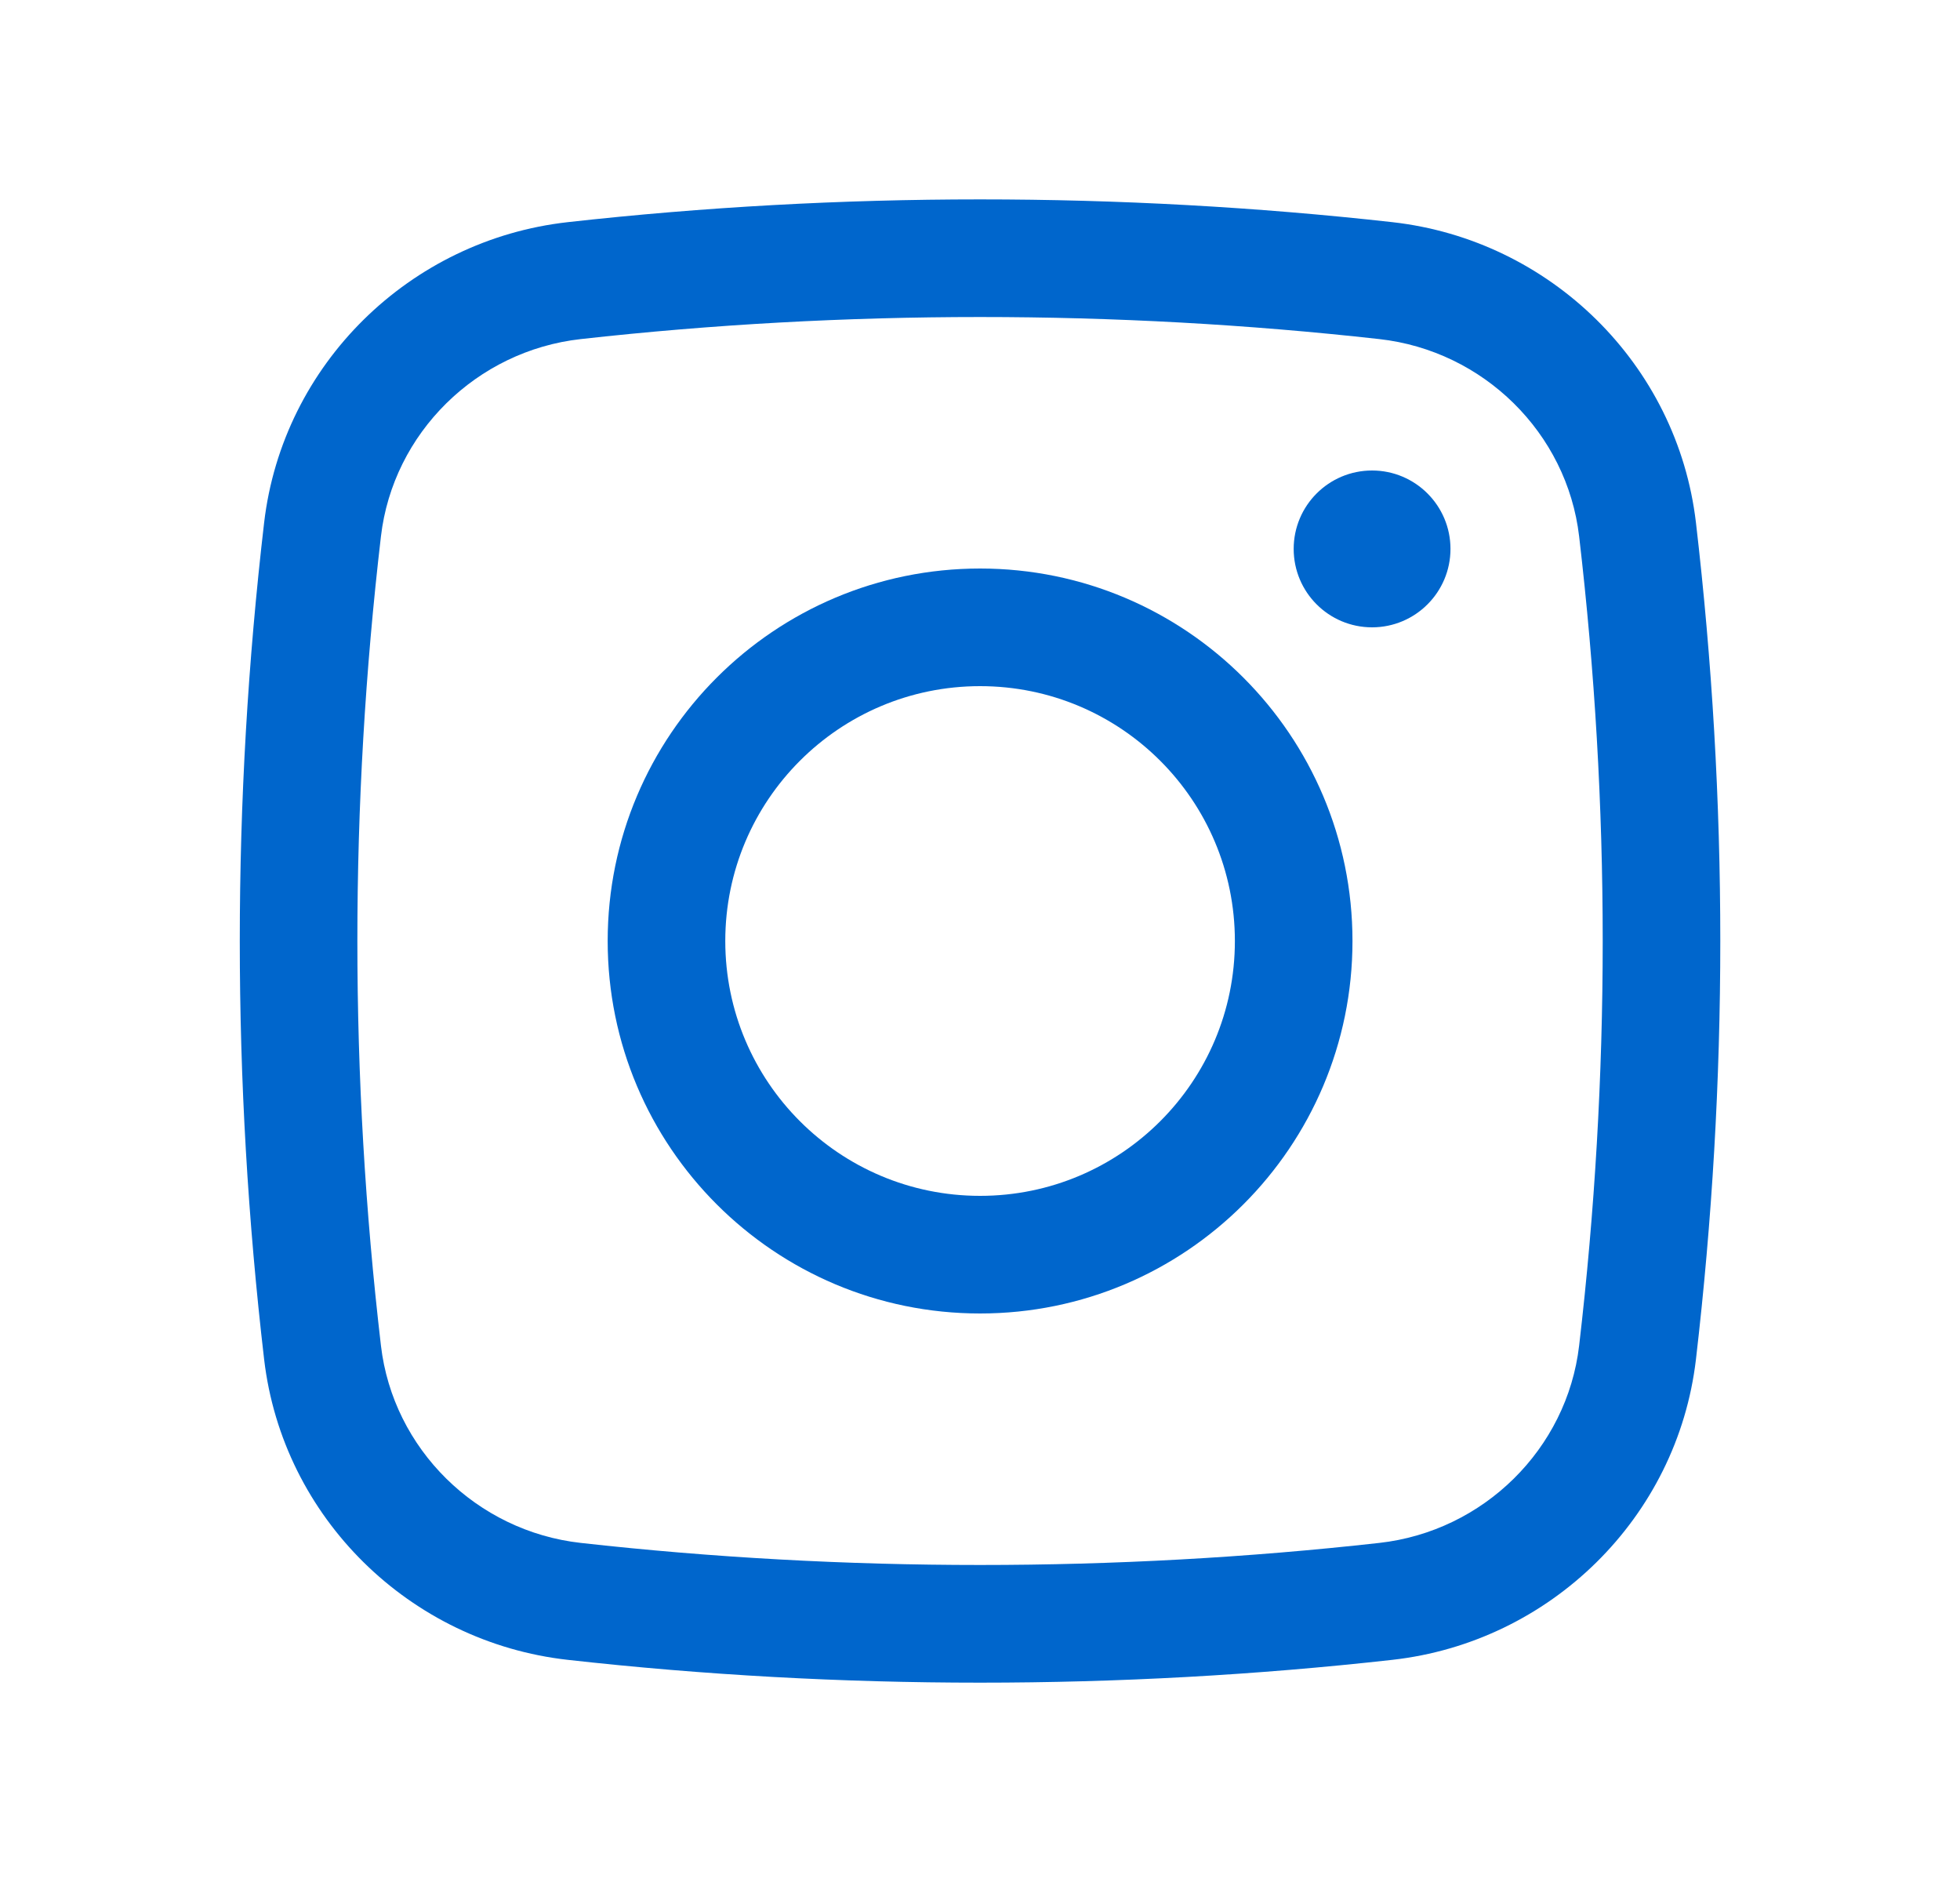
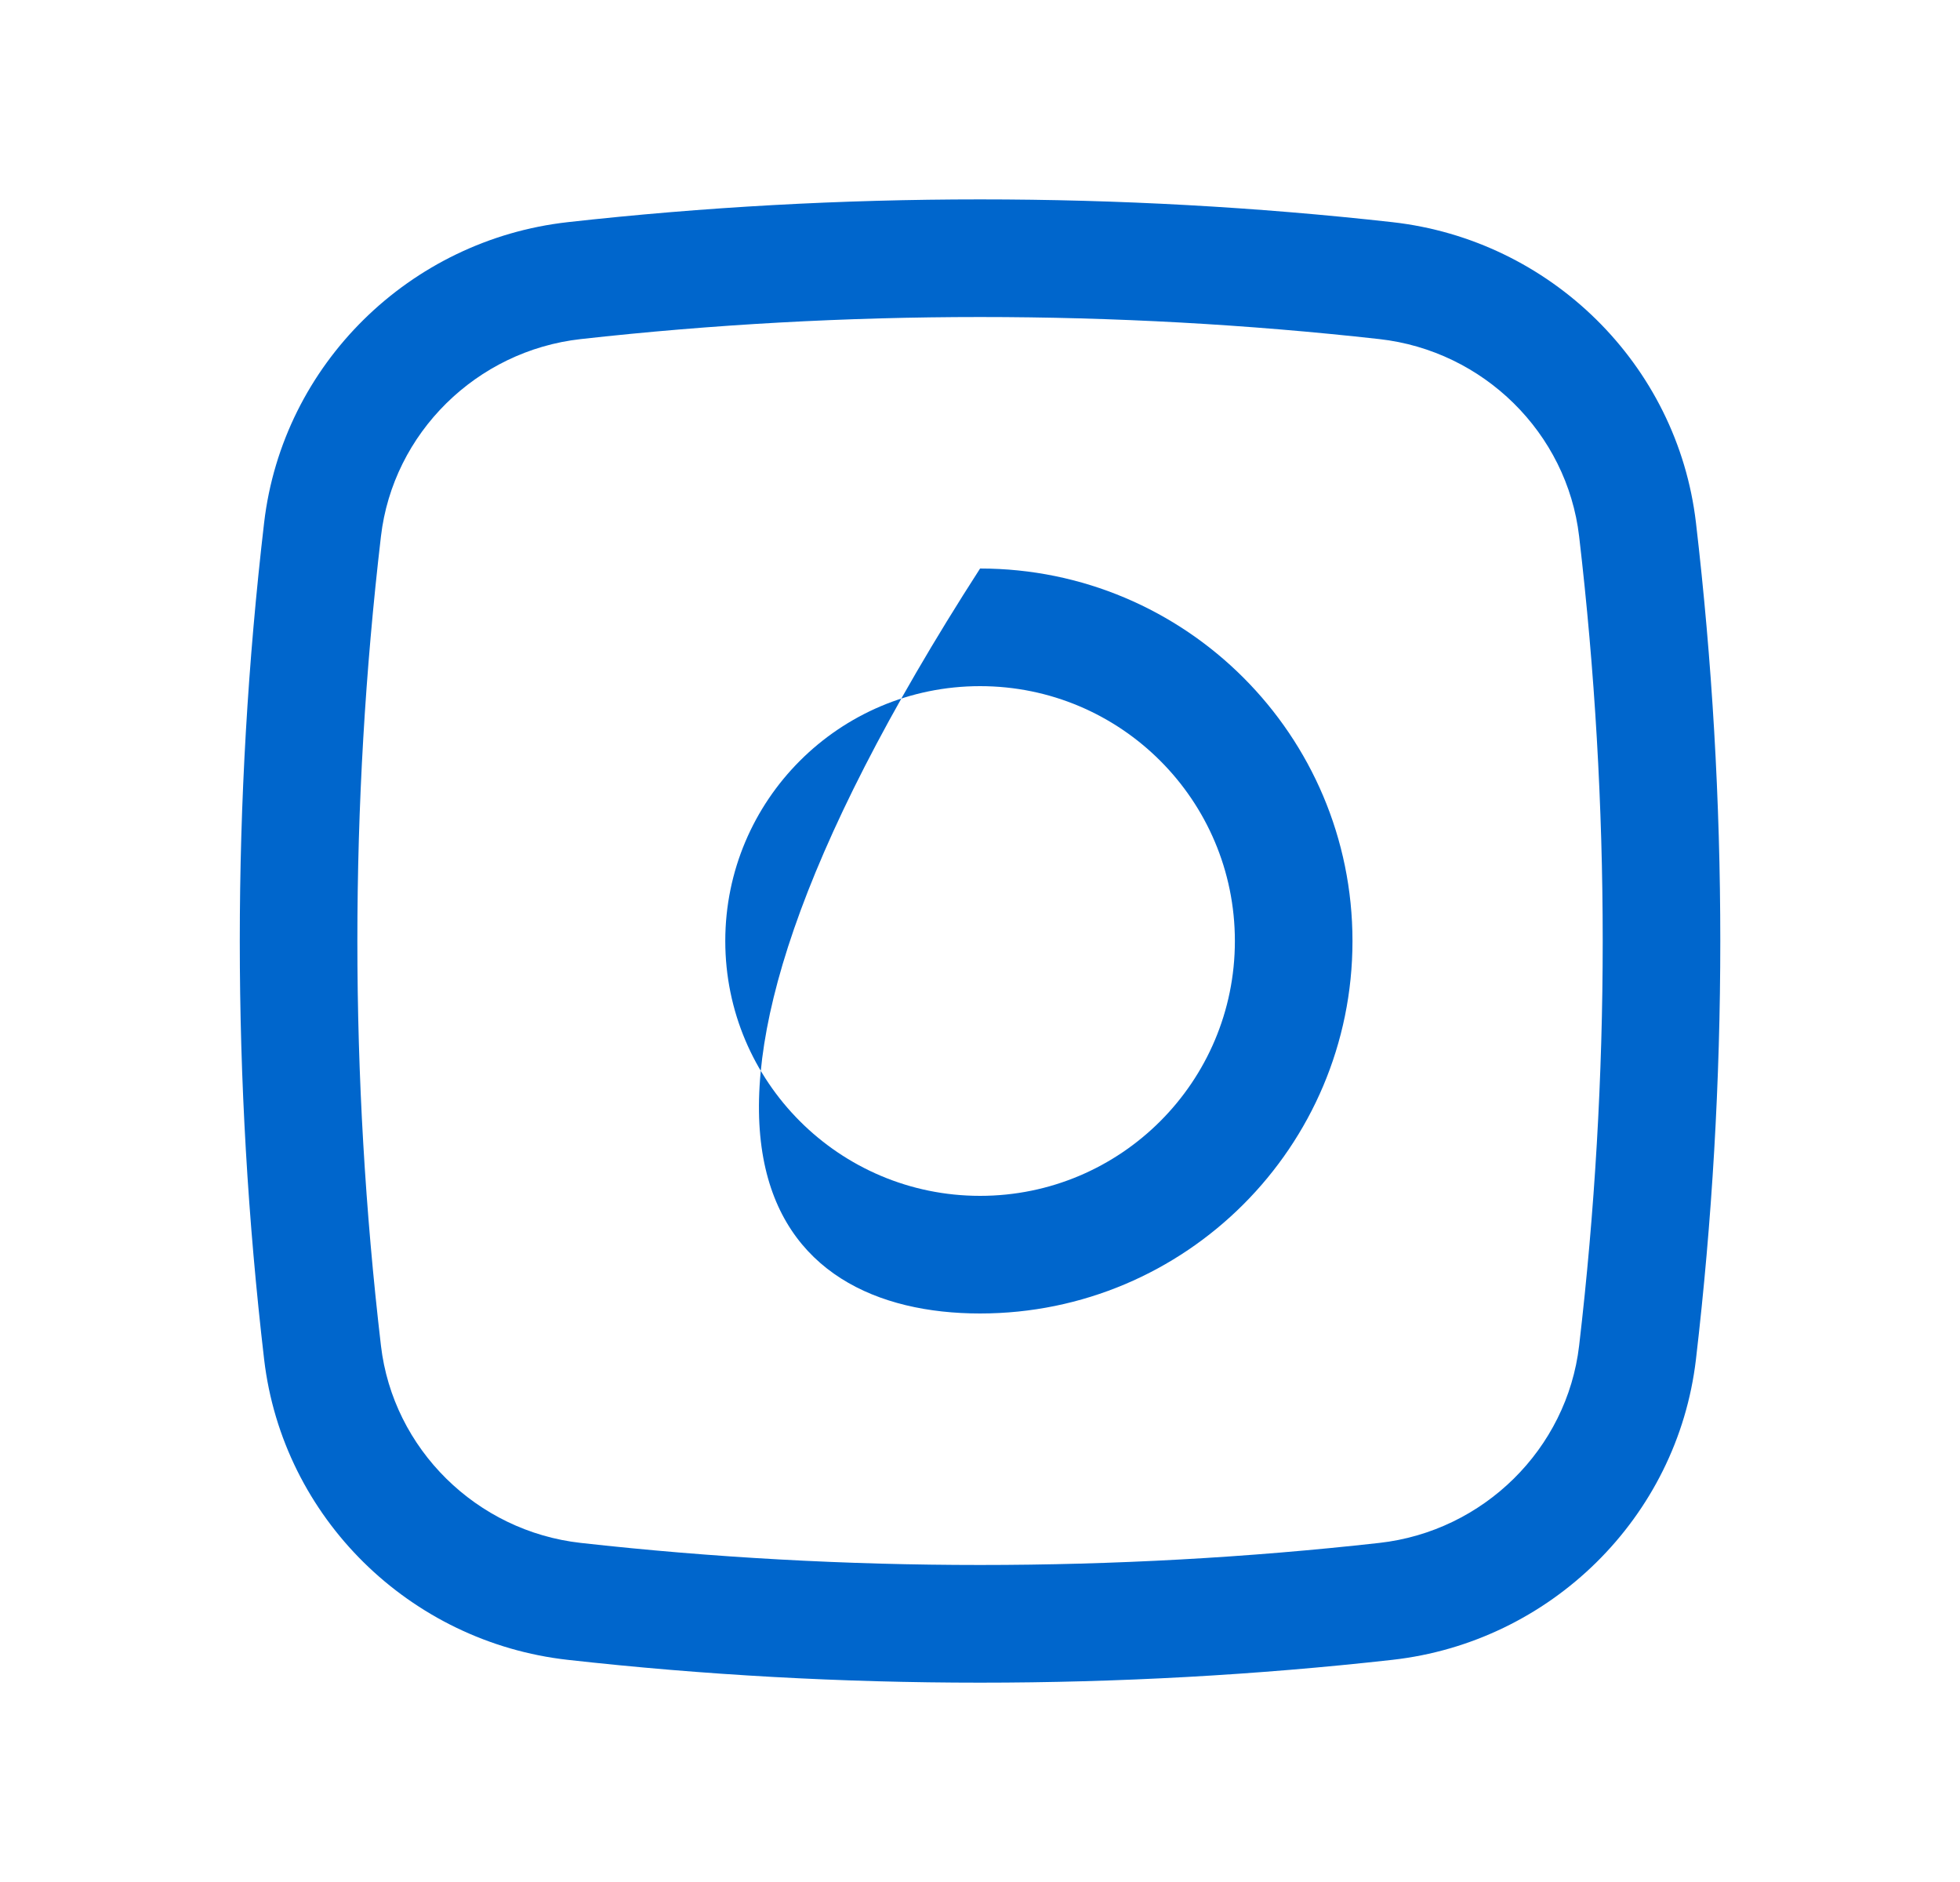
<svg xmlns="http://www.w3.org/2000/svg" width="25" height="24" viewBox="0 0 25 24" fill="none">
-   <path d="M16.501 7C16.501 6.448 16.948 6 17.501 6C18.053 6 18.501 6.448 18.501 7C18.501 7.552 18.053 8 17.501 8C16.948 8 16.501 7.552 16.501 7Z" fill="#0066CC" />
-   <path fill-rule="evenodd" clip-rule="evenodd" d="M12.501 7.25C9.877 7.25 7.751 9.377 7.751 12C7.751 14.623 9.877 16.75 12.501 16.75C15.124 16.75 17.251 14.623 17.251 12C17.251 9.377 15.124 7.25 12.501 7.25ZM9.251 12C9.251 10.205 10.706 8.75 12.501 8.75C14.296 8.75 15.751 10.205 15.751 12C15.751 13.795 14.296 15.25 12.501 15.25C10.706 15.25 9.251 13.795 9.251 12Z" fill="#0066CC" />
+   <path fill-rule="evenodd" clip-rule="evenodd" d="M12.501 7.25C7.751 14.623 9.877 16.75 12.501 16.75C15.124 16.75 17.251 14.623 17.251 12C17.251 9.377 15.124 7.25 12.501 7.25ZM9.251 12C9.251 10.205 10.706 8.75 12.501 8.75C14.296 8.75 15.751 10.205 15.751 12C15.751 13.795 14.296 15.25 12.501 15.25C10.706 15.25 9.251 13.795 9.251 12Z" fill="#0066CC" />
  <path fill-rule="evenodd" clip-rule="evenodd" d="M17.759 2.833C14.292 2.446 10.709 2.446 7.242 2.833C5.23 3.058 3.606 4.643 3.369 6.665C2.955 10.21 2.955 13.79 3.369 17.335C3.606 19.357 5.23 20.942 7.242 21.167C10.709 21.555 14.292 21.555 17.759 21.167C19.771 20.942 21.395 19.357 21.632 17.335C22.046 13.79 22.046 10.21 21.632 6.665C21.395 4.643 19.771 3.058 17.759 2.833ZM7.409 4.324C10.765 3.949 14.236 3.949 17.592 4.324C18.922 4.472 19.988 5.522 20.142 6.84C20.543 10.268 20.543 13.732 20.142 17.16C19.988 18.478 18.922 19.528 17.592 19.676C14.236 20.051 10.765 20.051 7.409 19.676C6.079 19.528 5.013 18.478 4.859 17.16C4.458 13.732 4.458 10.268 4.859 6.84C5.013 5.522 6.079 4.472 7.409 4.324Z" fill="#0066CC" />
</svg>